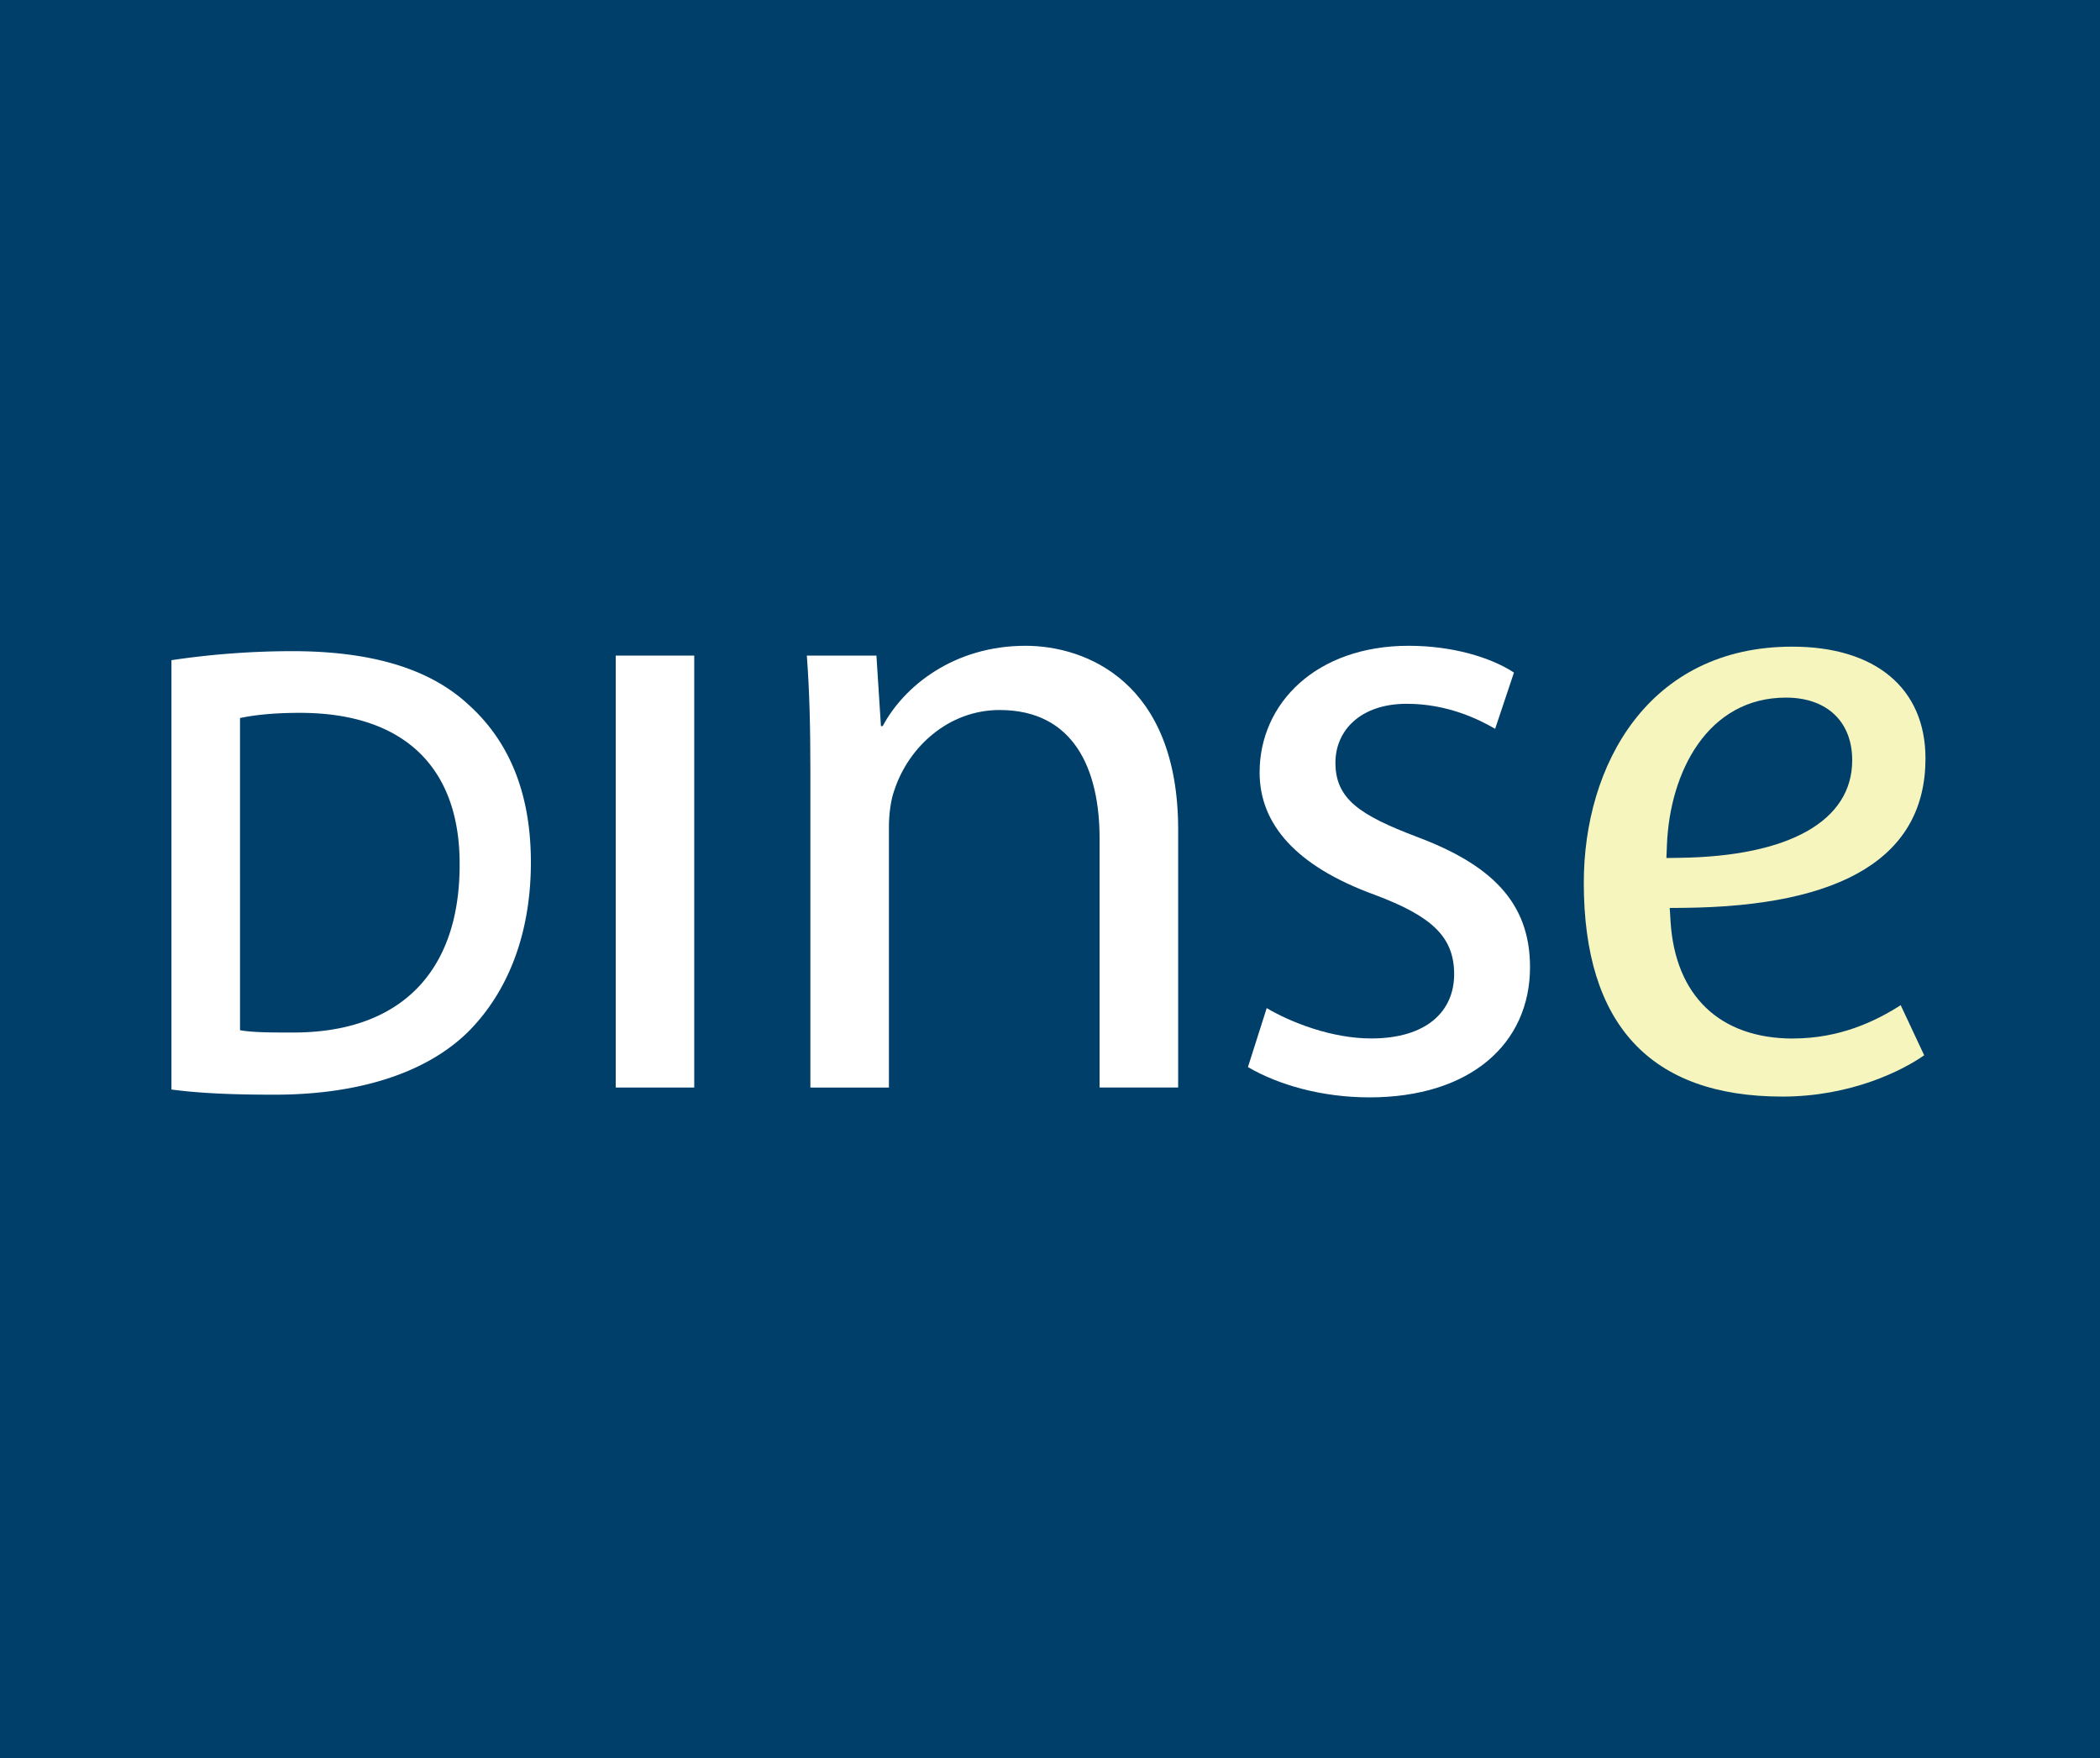
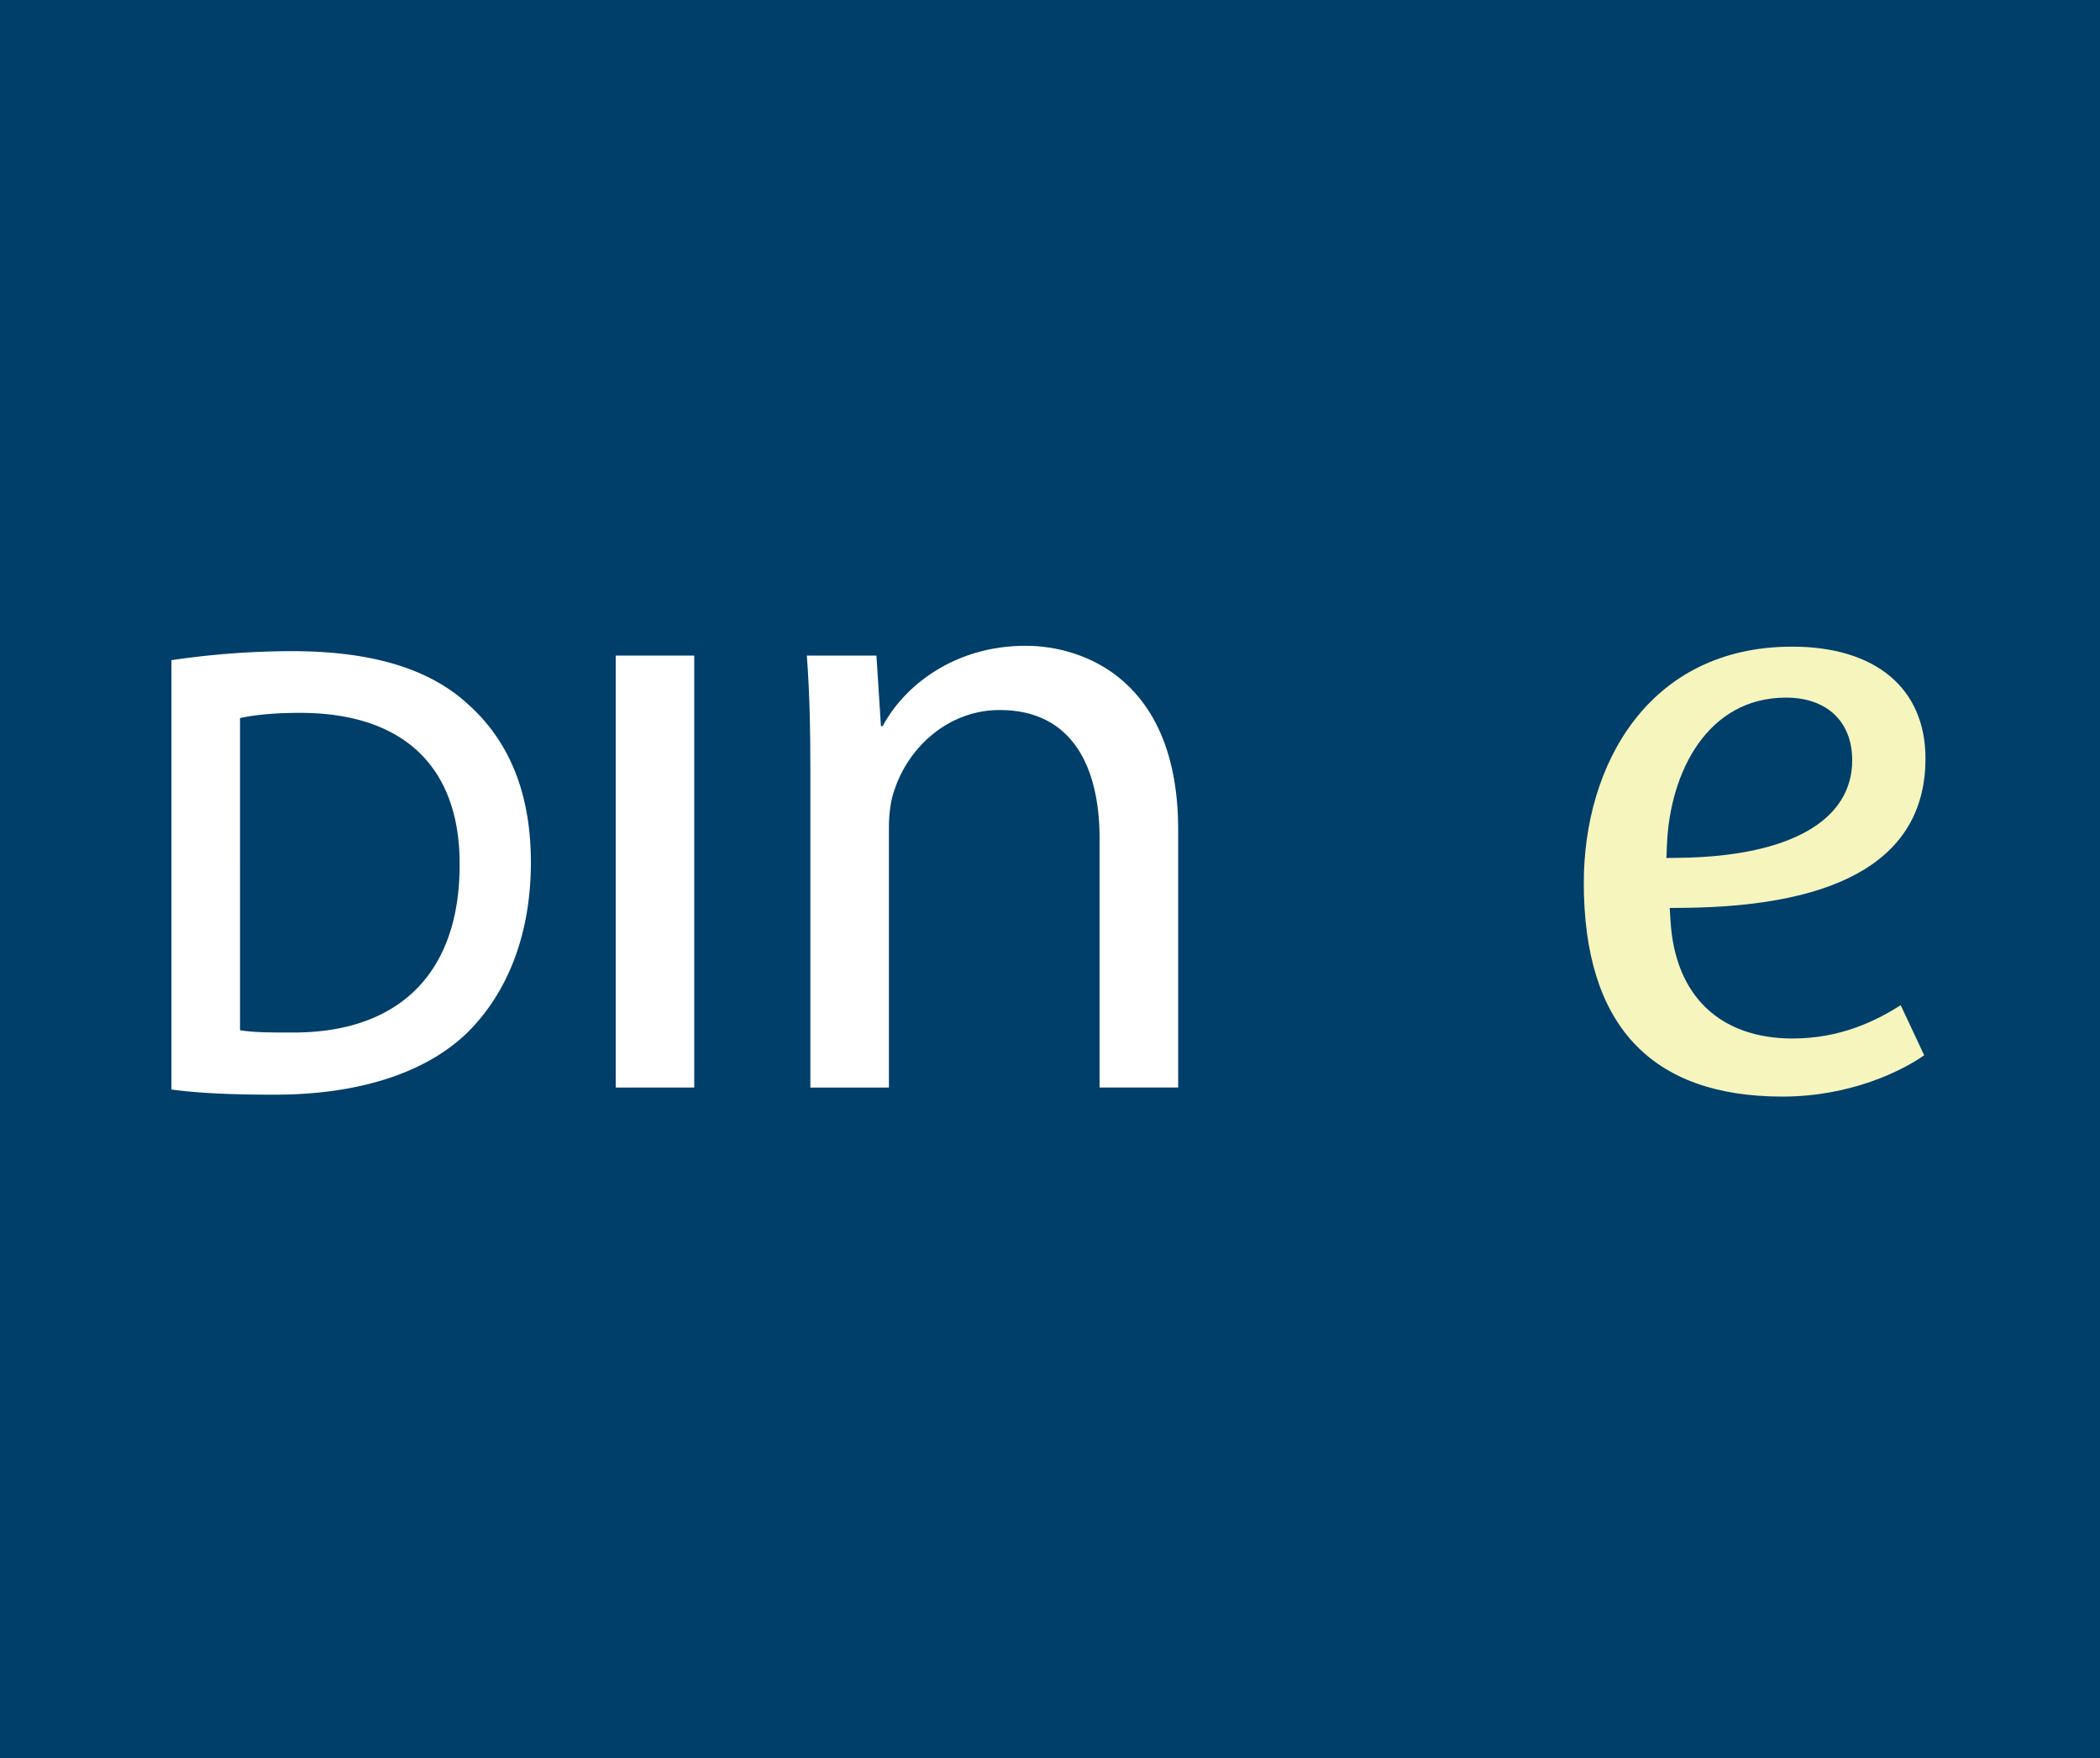
<svg xmlns="http://www.w3.org/2000/svg" version="1.1" viewBox="0 0 1025.95 859.05" data-name="Layer 1" id="Layer_1">
  <defs id="defs3">
    <style id="style5">.cls-1{fill:none;}.cls-2{fill:#003f6a;}.cls-3{clip-path:url(#clip-path);}.cls-4{fill:#fff;}.cls-5{fill:#f6f5be;}</style>
    <clipPath transform="translate(-85.62 -69.77)" id="clip-path">
      <rect id="rect8" height="859.05" width="1025.95" y="69.77" x="85.62" class="cls-1" />
    </clipPath>
  </defs>
  <title id="title10">dinse_logo</title>
  <rect id="rect12" height="859.05" width="1025.95" class="cls-2" />
  <g clip-path="url(#clip-path)" id="g14" class="cls-3">
    <path id="path16" transform="translate(-85.62 -69.77)" d="M169.38,392.32a403.62,403.62,0,0,1,58.85-4.41c39.56,0,67.72,8.84,86.38,26.24,19.28,17.4,30.37,42.4,30.37,76.9,0,34.79-11.08,63.25-30.68,82.88-20.27,19.93-53.16,30.68-94.61,30.68-19.94,0-36.07-.63-50.31-2.52Zm33.5,180.79c6.3,1.13,15.46,1.13,25.21,1.13,53.19.32,82.08-29.76,82.08-81.8.29-46.08-25.48-74.39-78.1-74.39-12.87,0-22.62,1.11-29.19,2.55Z" class="cls-4" />
  </g>
  <rect id="rect18" height="211.04" width="38.36" y="320.31" x="300.81" class="cls-4" />
  <g clip-path="url(#clip-path)" id="g20" class="cls-3">
    <path id="path22" transform="translate(-85.62 -69.77)" d="M481.53,447.19c0-22.22-.43-39.66-1.73-57.1h34L516,424.52h.86c10.47-19.61,34.9-39.23,69.8-39.23,29.21,0,74.55,17.43,74.55,89.81v126H622.82V479.47c0-34-12.65-62.8-48.84-62.8-24.84,0-44.47,17.9-51.46,39.26-1.76,4.81-2.62,11.77-2.62,17.87V601.12H481.53Z" class="cls-4" />
-     <path id="path24" transform="translate(-85.62 -69.77)" d="M704.47,562.31c11.77,7,31.83,14.83,51,14.83,27.48,0,40.57-13.54,40.57-31.37,0-18.33-10.92-28.35-38.82-38.82C718.86,493,701,472.48,701,447.19c0-34,27.88-61.9,72.8-61.9,21.38,0,40.1,5.64,51.46,13.08l-9.19,27.48c-8.28-4.8-23.52-12.22-43.16-12.22-22.68,0-34.87,13.08-34.87,28.8,0,17.84,12.2,25.71,39.7,36.17,36.16,13.54,55.37,31.88,55.37,63.66,0,37.5-29.22,63.67-78.5,63.67-23.11,0-44.48-6.09-59.31-14.81Z" class="cls-4" />
    <path id="path26" transform="translate(-85.62 -69.77)" d="M900,482.5c1.45-35.78,20-71.89,58.15-71.89,20,0,32.36,11.73,32.36,30.62,0,29.56-30.72,46.94-84.3,47.65l-6.47.09Zm61.64,94.68c-35.82,0-57.65-20.9-59.88-57.34l-.4-6.46,6.47-.05c78.62-.67,118.48-25.23,118.48-73,0-34.2-24.34-54.62-65.11-54.62-70.34,0-101.82,57.95-101.82,115.38,0,69.31,32.64,104.45,97,104.45,33.55,0,58.69-12.73,69.3-20.18l-11.48-24.48c-12.32,7.89-29.81,16.27-52.57,16.27" class="cls-5" />
  </g>
</svg>